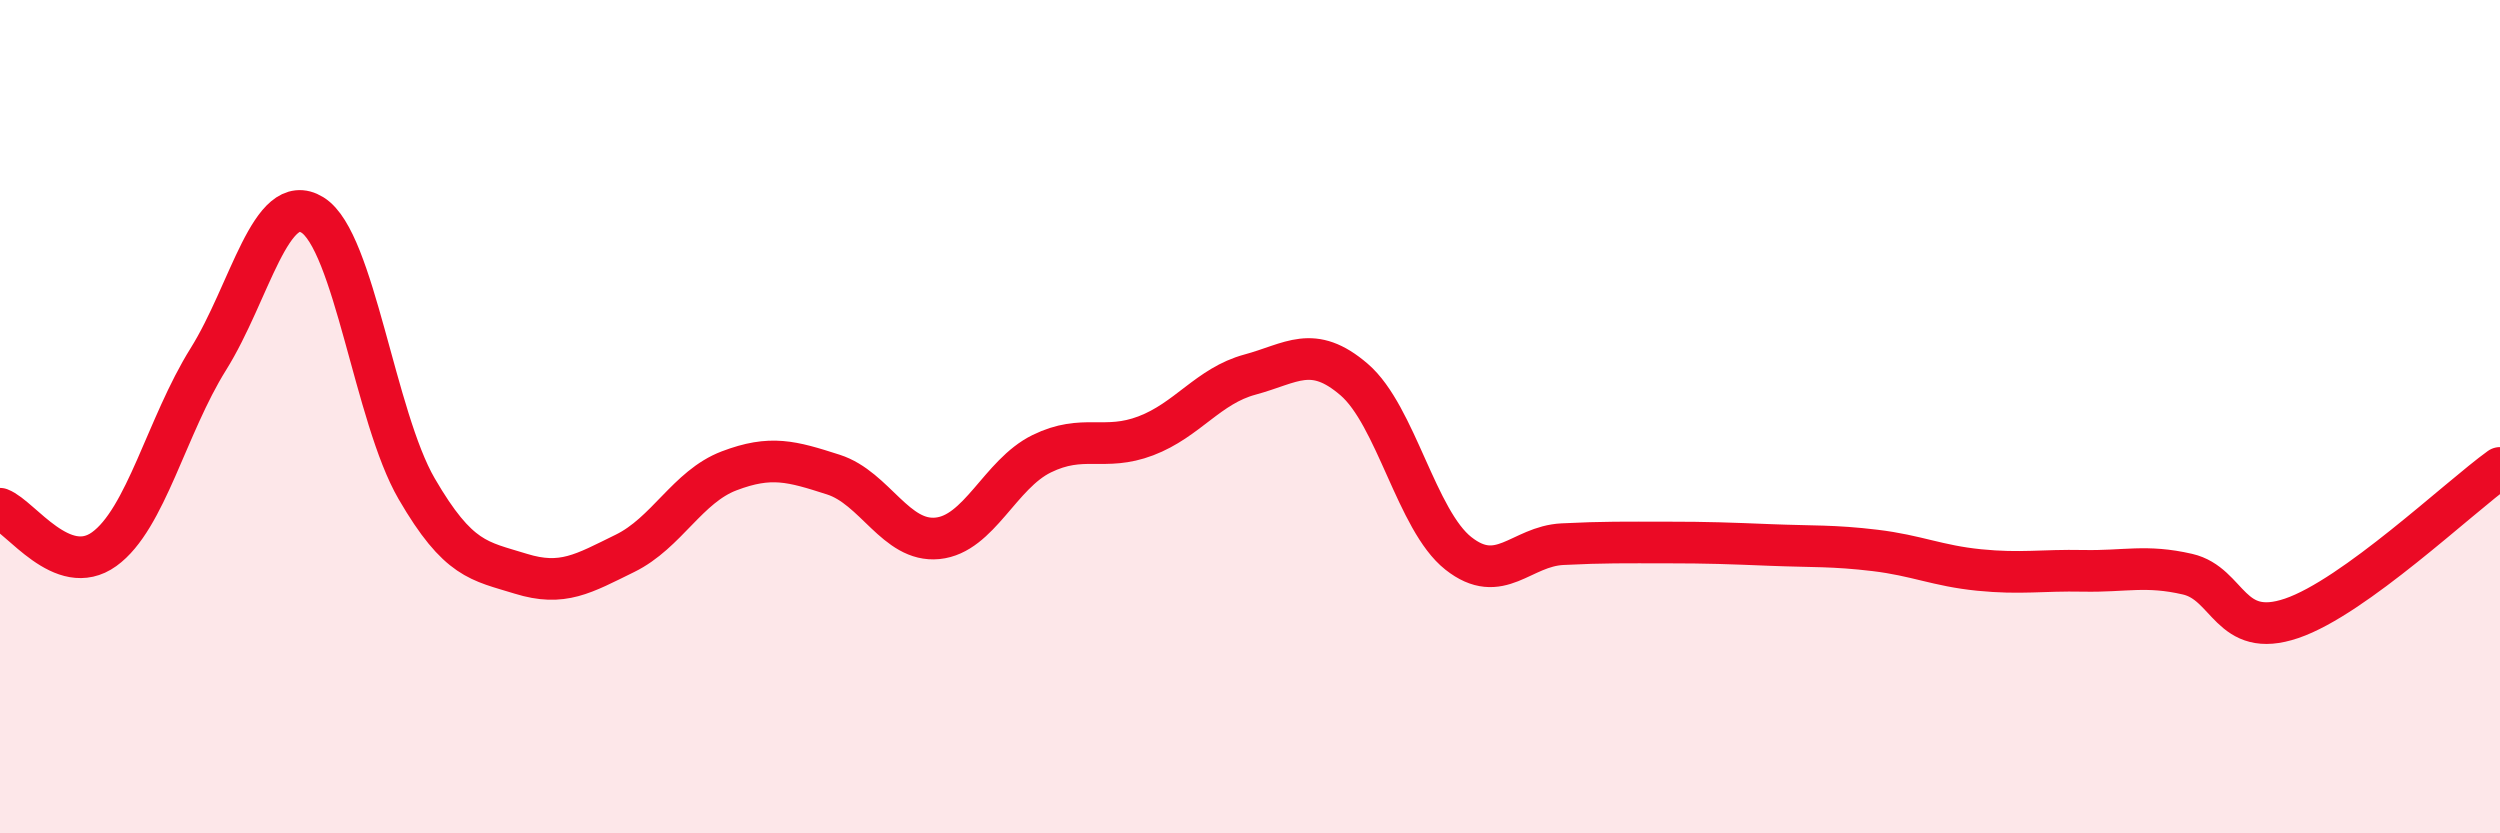
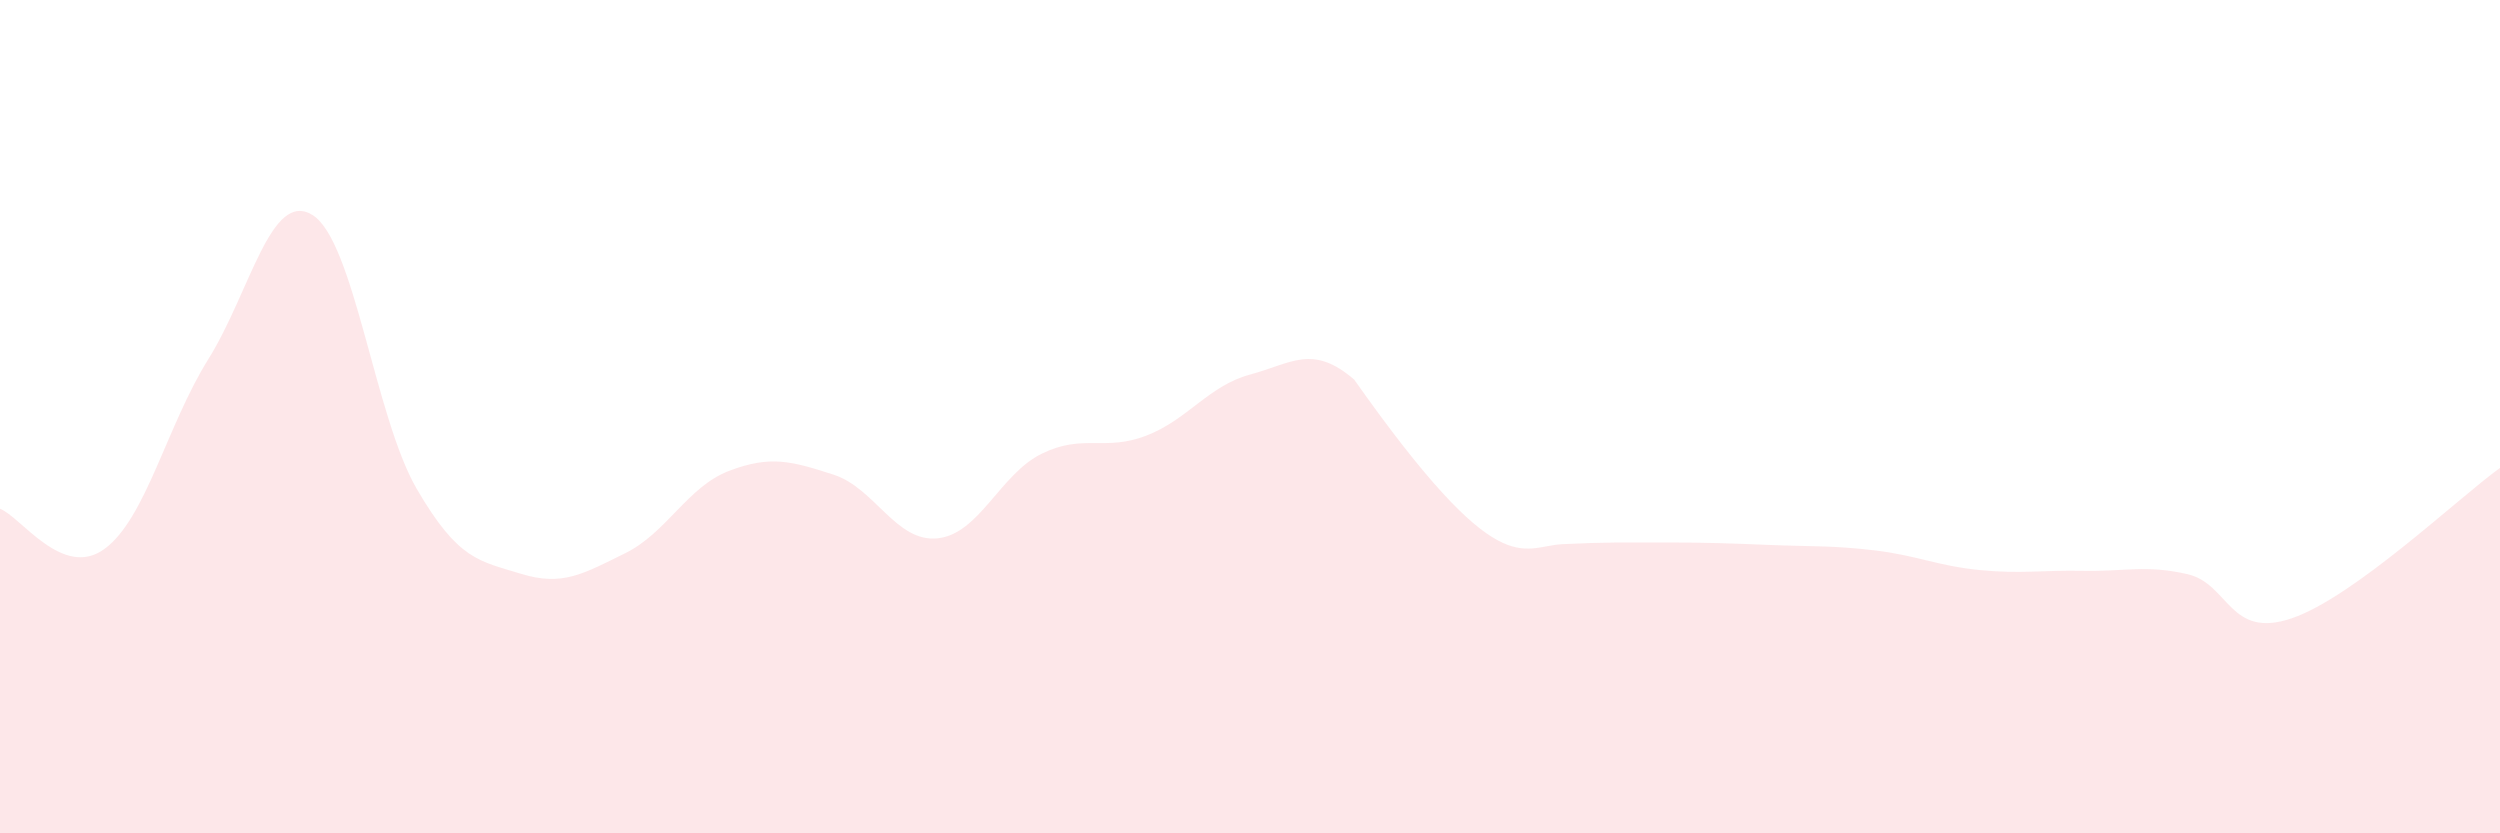
<svg xmlns="http://www.w3.org/2000/svg" width="60" height="20" viewBox="0 0 60 20">
-   <path d="M 0,12.21 C 0.5,12.4 1.5,13.9 2.5,13.18 C 3.5,12.46 4,10.22 5,8.62 C 6,7.02 6.5,4.54 7.5,5.16 C 8.5,5.78 9,10.01 10,11.73 C 11,13.45 11.5,13.46 12.5,13.77 C 13.5,14.08 14,13.77 15,13.28 C 16,12.79 16.5,11.68 17.5,11.3 C 18.5,10.92 19,11.07 20,11.39 C 21,11.71 21.5,13.02 22.5,12.92 C 23.5,12.82 24,11.38 25,10.89 C 26,10.4 26.5,10.84 27.5,10.46 C 28.5,10.08 29,9.26 30,8.99 C 31,8.72 31.5,8.25 32.5,9.11 C 33.5,9.97 34,12.49 35,13.28 C 36,14.07 36.5,13.11 37.5,13.06 C 38.5,13.01 39,13.02 40,13.02 C 41,13.02 41.5,13.04 42.5,13.08 C 43.5,13.12 44,13.09 45,13.21 C 46,13.33 46.5,13.58 47.5,13.68 C 48.5,13.78 49,13.68 50,13.7 C 51,13.72 51.5,13.55 52.5,13.78 C 53.5,14.01 53.5,15.35 55,14.84 C 56.5,14.33 59,11.95 60,11.23L60 20L0 20Z" fill="#EB0A25" opacity="0.1" stroke-linecap="round" stroke-linejoin="round" />
-   <path d="M 0,12.21 C 0.5,12.4 1.5,13.9 2.5,13.18 C 3.5,12.46 4,10.22 5,8.62 C 6,7.02 6.5,4.54 7.5,5.16 C 8.5,5.78 9,10.01 10,11.73 C 11,13.45 11.5,13.46 12.5,13.77 C 13.5,14.08 14,13.77 15,13.28 C 16,12.79 16.5,11.68 17.5,11.3 C 18.5,10.92 19,11.07 20,11.39 C 21,11.71 21.5,13.02 22.5,12.92 C 23.5,12.82 24,11.38 25,10.89 C 26,10.4 26.5,10.84 27.5,10.46 C 28.5,10.08 29,9.26 30,8.99 C 31,8.72 31.5,8.25 32.5,9.11 C 33.5,9.97 34,12.49 35,13.28 C 36,14.07 36.5,13.11 37.5,13.06 C 38.5,13.01 39,13.02 40,13.02 C 41,13.02 41.5,13.04 42.5,13.08 C 43.5,13.12 44,13.09 45,13.21 C 46,13.33 46.5,13.58 47.5,13.68 C 48.5,13.78 49,13.68 50,13.7 C 51,13.72 51.5,13.55 52.5,13.78 C 53.5,14.01 53.5,15.35 55,14.84 C 56.5,14.33 59,11.95 60,11.23" stroke="#EB0A25" stroke-width="1" fill="none" stroke-linecap="round" stroke-linejoin="round" />
+   <path d="M 0,12.21 C 0.5,12.4 1.5,13.9 2.5,13.18 C 3.5,12.46 4,10.22 5,8.62 C 6,7.02 6.5,4.54 7.5,5.16 C 8.5,5.78 9,10.01 10,11.73 C 11,13.45 11.5,13.46 12.5,13.77 C 13.5,14.08 14,13.77 15,13.28 C 16,12.79 16.5,11.68 17.5,11.3 C 18.5,10.92 19,11.07 20,11.39 C 21,11.71 21.5,13.02 22.5,12.92 C 23.5,12.82 24,11.38 25,10.89 C 26,10.4 26.5,10.84 27.5,10.46 C 28.5,10.08 29,9.26 30,8.99 C 31,8.72 31.5,8.25 32.5,9.11 C 36,14.07 36.5,13.11 37.5,13.06 C 38.5,13.01 39,13.02 40,13.02 C 41,13.02 41.5,13.04 42.5,13.08 C 43.5,13.12 44,13.09 45,13.21 C 46,13.33 46.5,13.58 47.5,13.68 C 48.5,13.78 49,13.68 50,13.7 C 51,13.72 51.5,13.55 52.5,13.78 C 53.5,14.01 53.5,15.35 55,14.84 C 56.5,14.33 59,11.95 60,11.23L60 20L0 20Z" fill="#EB0A25" opacity="0.1" stroke-linecap="round" stroke-linejoin="round" />
</svg>